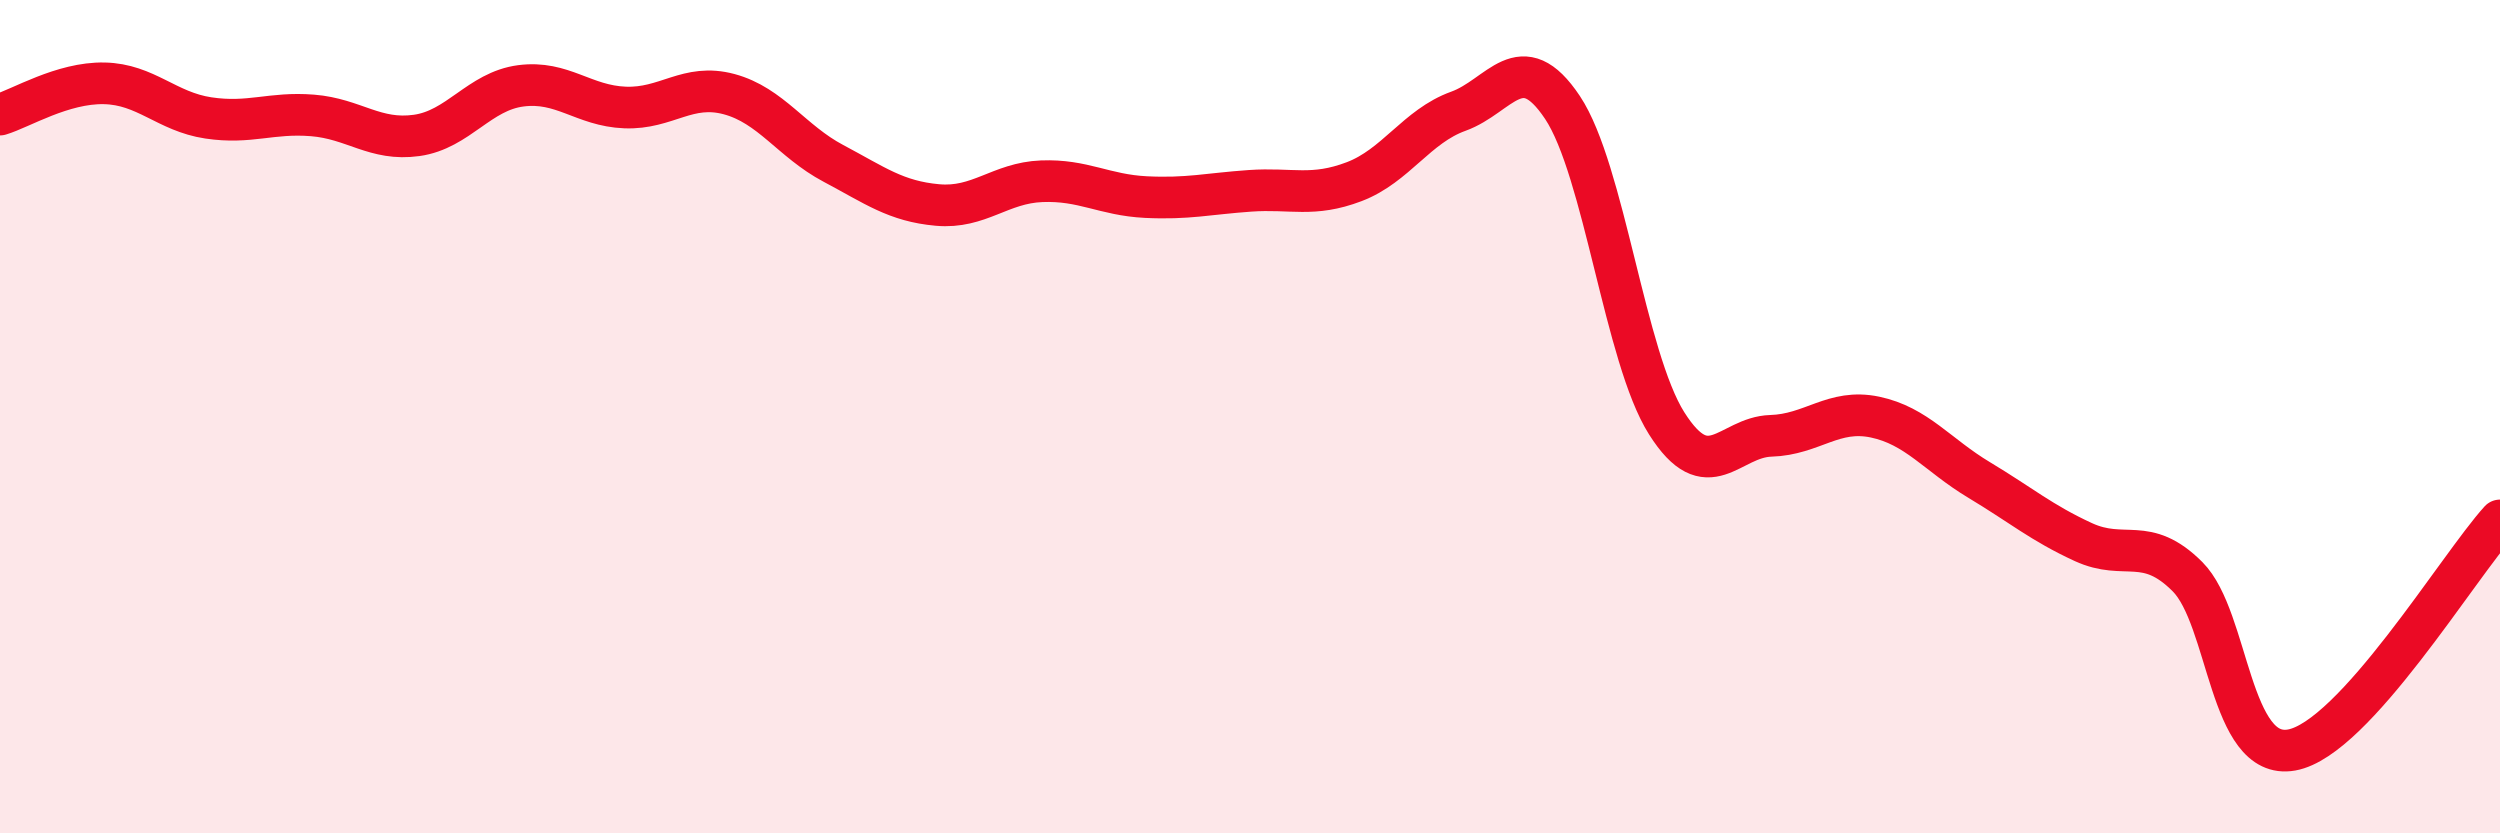
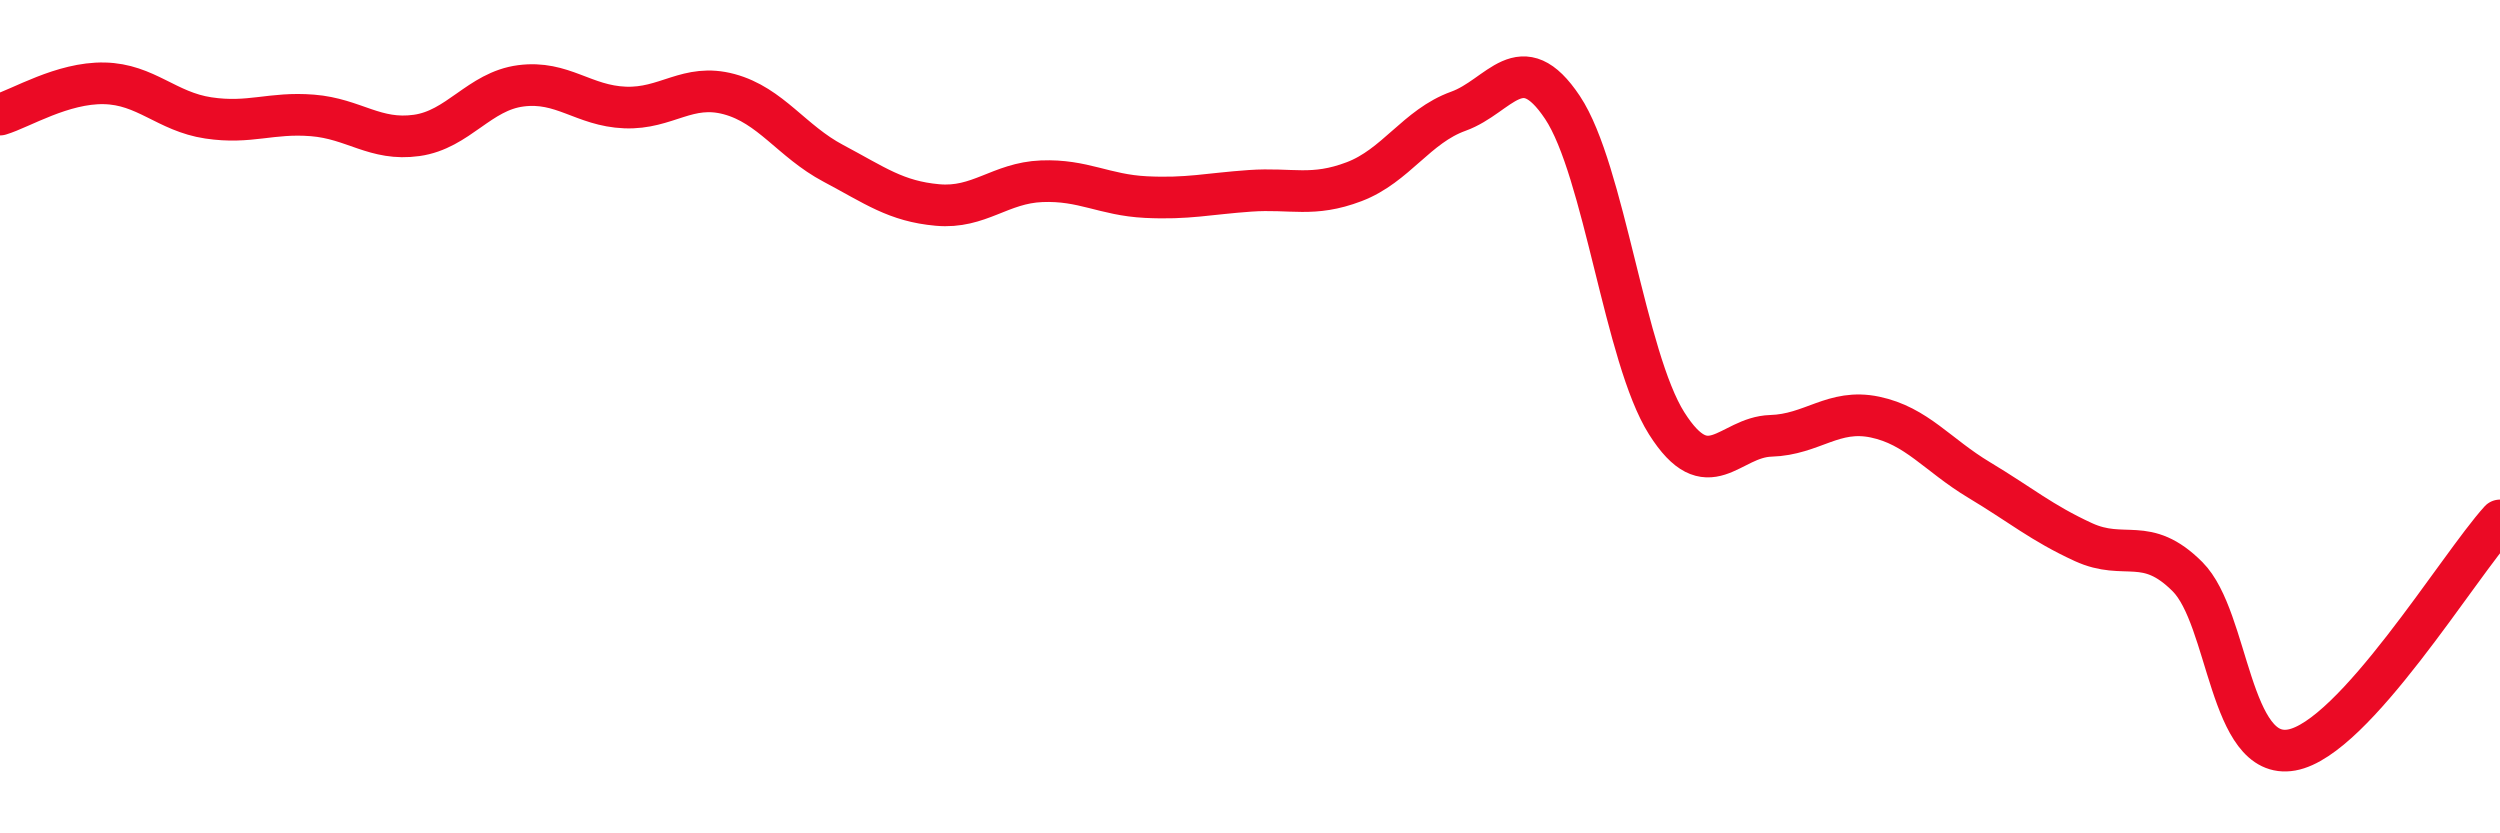
<svg xmlns="http://www.w3.org/2000/svg" width="60" height="20" viewBox="0 0 60 20">
-   <path d="M 0,2.75 C 0.5,2.6 1.5,1.98 2.5,2 C 3.5,2.02 4,2.68 5,2.83 C 6,2.98 6.5,2.69 7.5,2.77 C 8.5,2.85 9,3.39 10,3.25 C 11,3.11 11.5,2.19 12.5,2.06 C 13.5,1.93 14,2.54 15,2.58 C 16,2.62 16.5,1.99 17.5,2.26 C 18.5,2.53 19,3.39 20,3.92 C 21,4.45 21.5,4.83 22.5,4.92 C 23.5,5.01 24,4.39 25,4.35 C 26,4.31 26.5,4.68 27.5,4.73 C 28.5,4.78 29,4.65 30,4.58 C 31,4.51 31.5,4.74 32.5,4.36 C 33.5,3.98 34,3.03 35,2.67 C 36,2.31 36.5,1.08 37.5,2.58 C 38.5,4.08 39,8.58 40,10.16 C 41,11.74 41.5,10.49 42.5,10.46 C 43.5,10.43 44,9.8 45,10.01 C 46,10.22 46.5,10.92 47.5,11.52 C 48.5,12.12 49,12.55 50,13.01 C 51,13.47 51.5,12.84 52.5,13.84 C 53.5,14.84 53.5,18.27 55,18 C 56.5,17.73 59,13.59 60,12.49L60 20L0 20Z" fill="#EB0A25" opacity="0.1" stroke-linecap="round" stroke-linejoin="round" />
  <path d="M 0,2.75 C 0.5,2.6 1.5,1.98 2.5,2 C 3.5,2.02 4,2.68 5,2.83 C 6,2.98 6.5,2.69 7.5,2.77 C 8.5,2.85 9,3.39 10,3.25 C 11,3.11 11.5,2.19 12.5,2.06 C 13.5,1.93 14,2.54 15,2.58 C 16,2.62 16.5,1.99 17.5,2.26 C 18.5,2.53 19,3.39 20,3.92 C 21,4.45 21.5,4.83 22.5,4.92 C 23.5,5.01 24,4.39 25,4.35 C 26,4.31 26.5,4.68 27.5,4.73 C 28.5,4.78 29,4.65 30,4.58 C 31,4.51 31.5,4.74 32.5,4.36 C 33.5,3.98 34,3.03 35,2.67 C 36,2.31 36.5,1.08 37.5,2.58 C 38.5,4.08 39,8.58 40,10.16 C 41,11.74 41.5,10.49 42.5,10.46 C 43.5,10.43 44,9.8 45,10.01 C 46,10.22 46.5,10.92 47.5,11.52 C 48.5,12.12 49,12.55 50,13.01 C 51,13.47 51.5,12.84 52.5,13.84 C 53.5,14.84 53.5,18.27 55,18 C 56.5,17.73 59,13.59 60,12.49" stroke="#EB0A25" stroke-width="1" fill="none" stroke-linecap="round" stroke-linejoin="round" />
</svg>